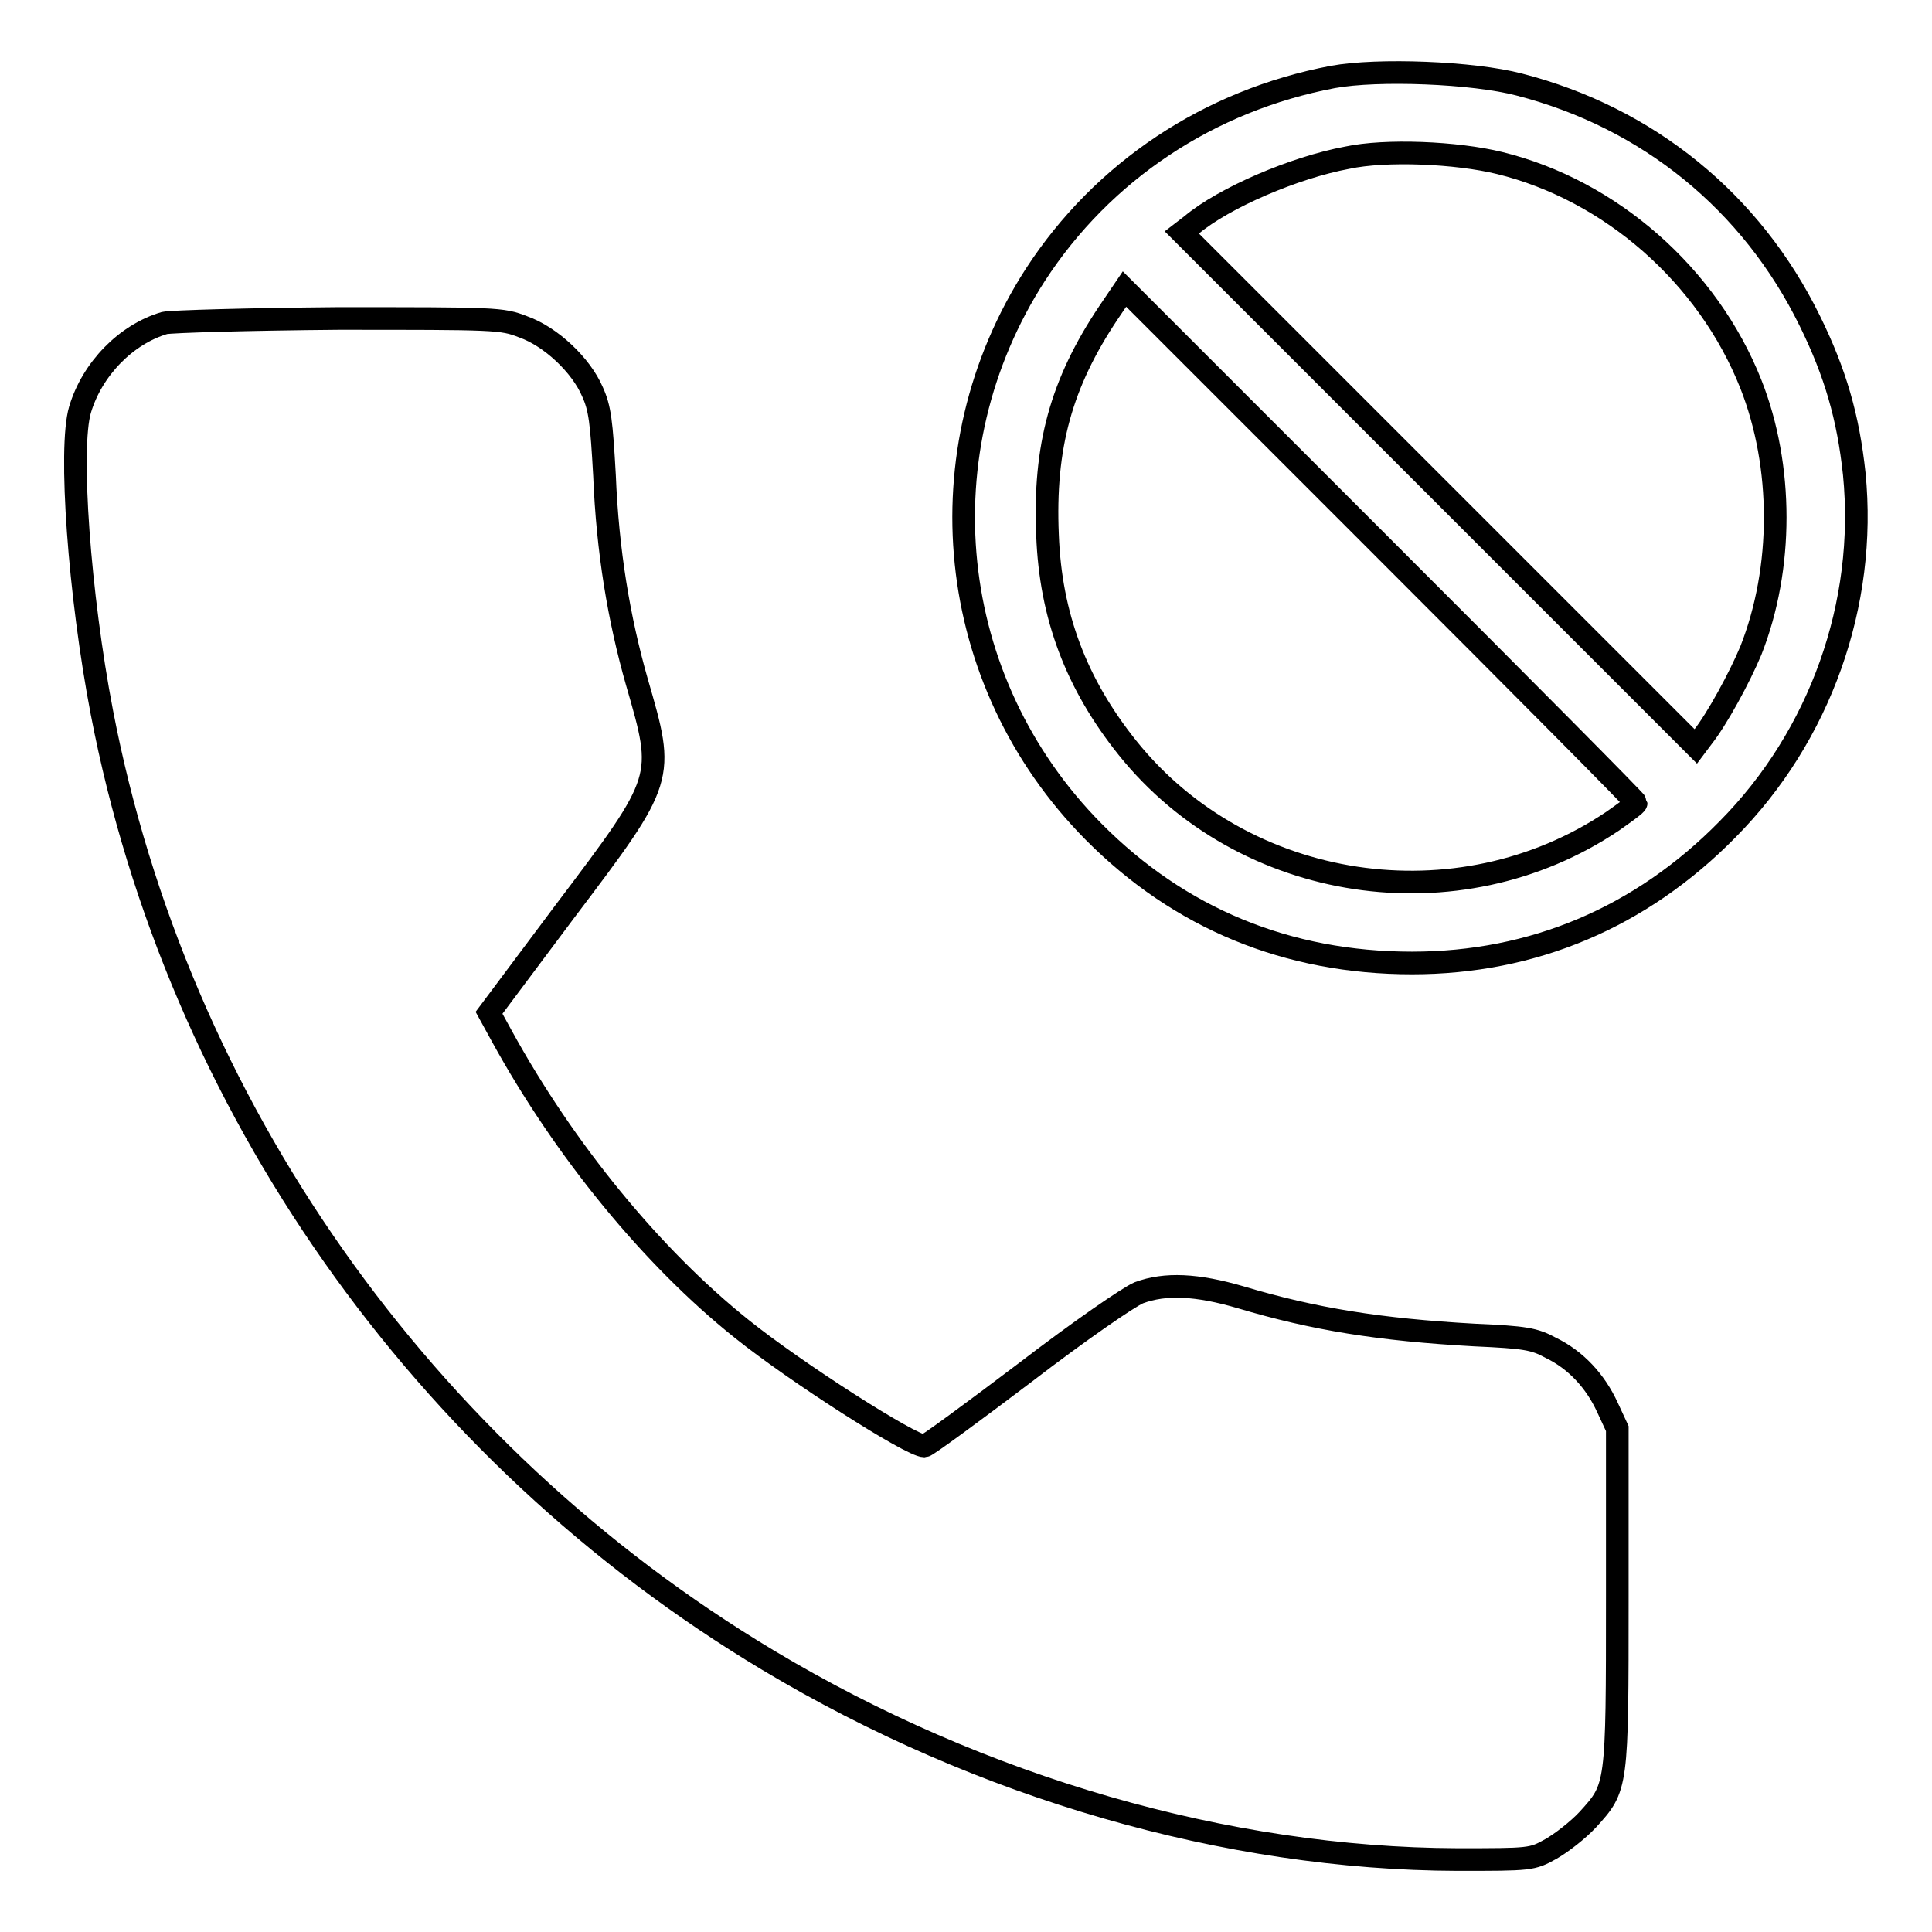
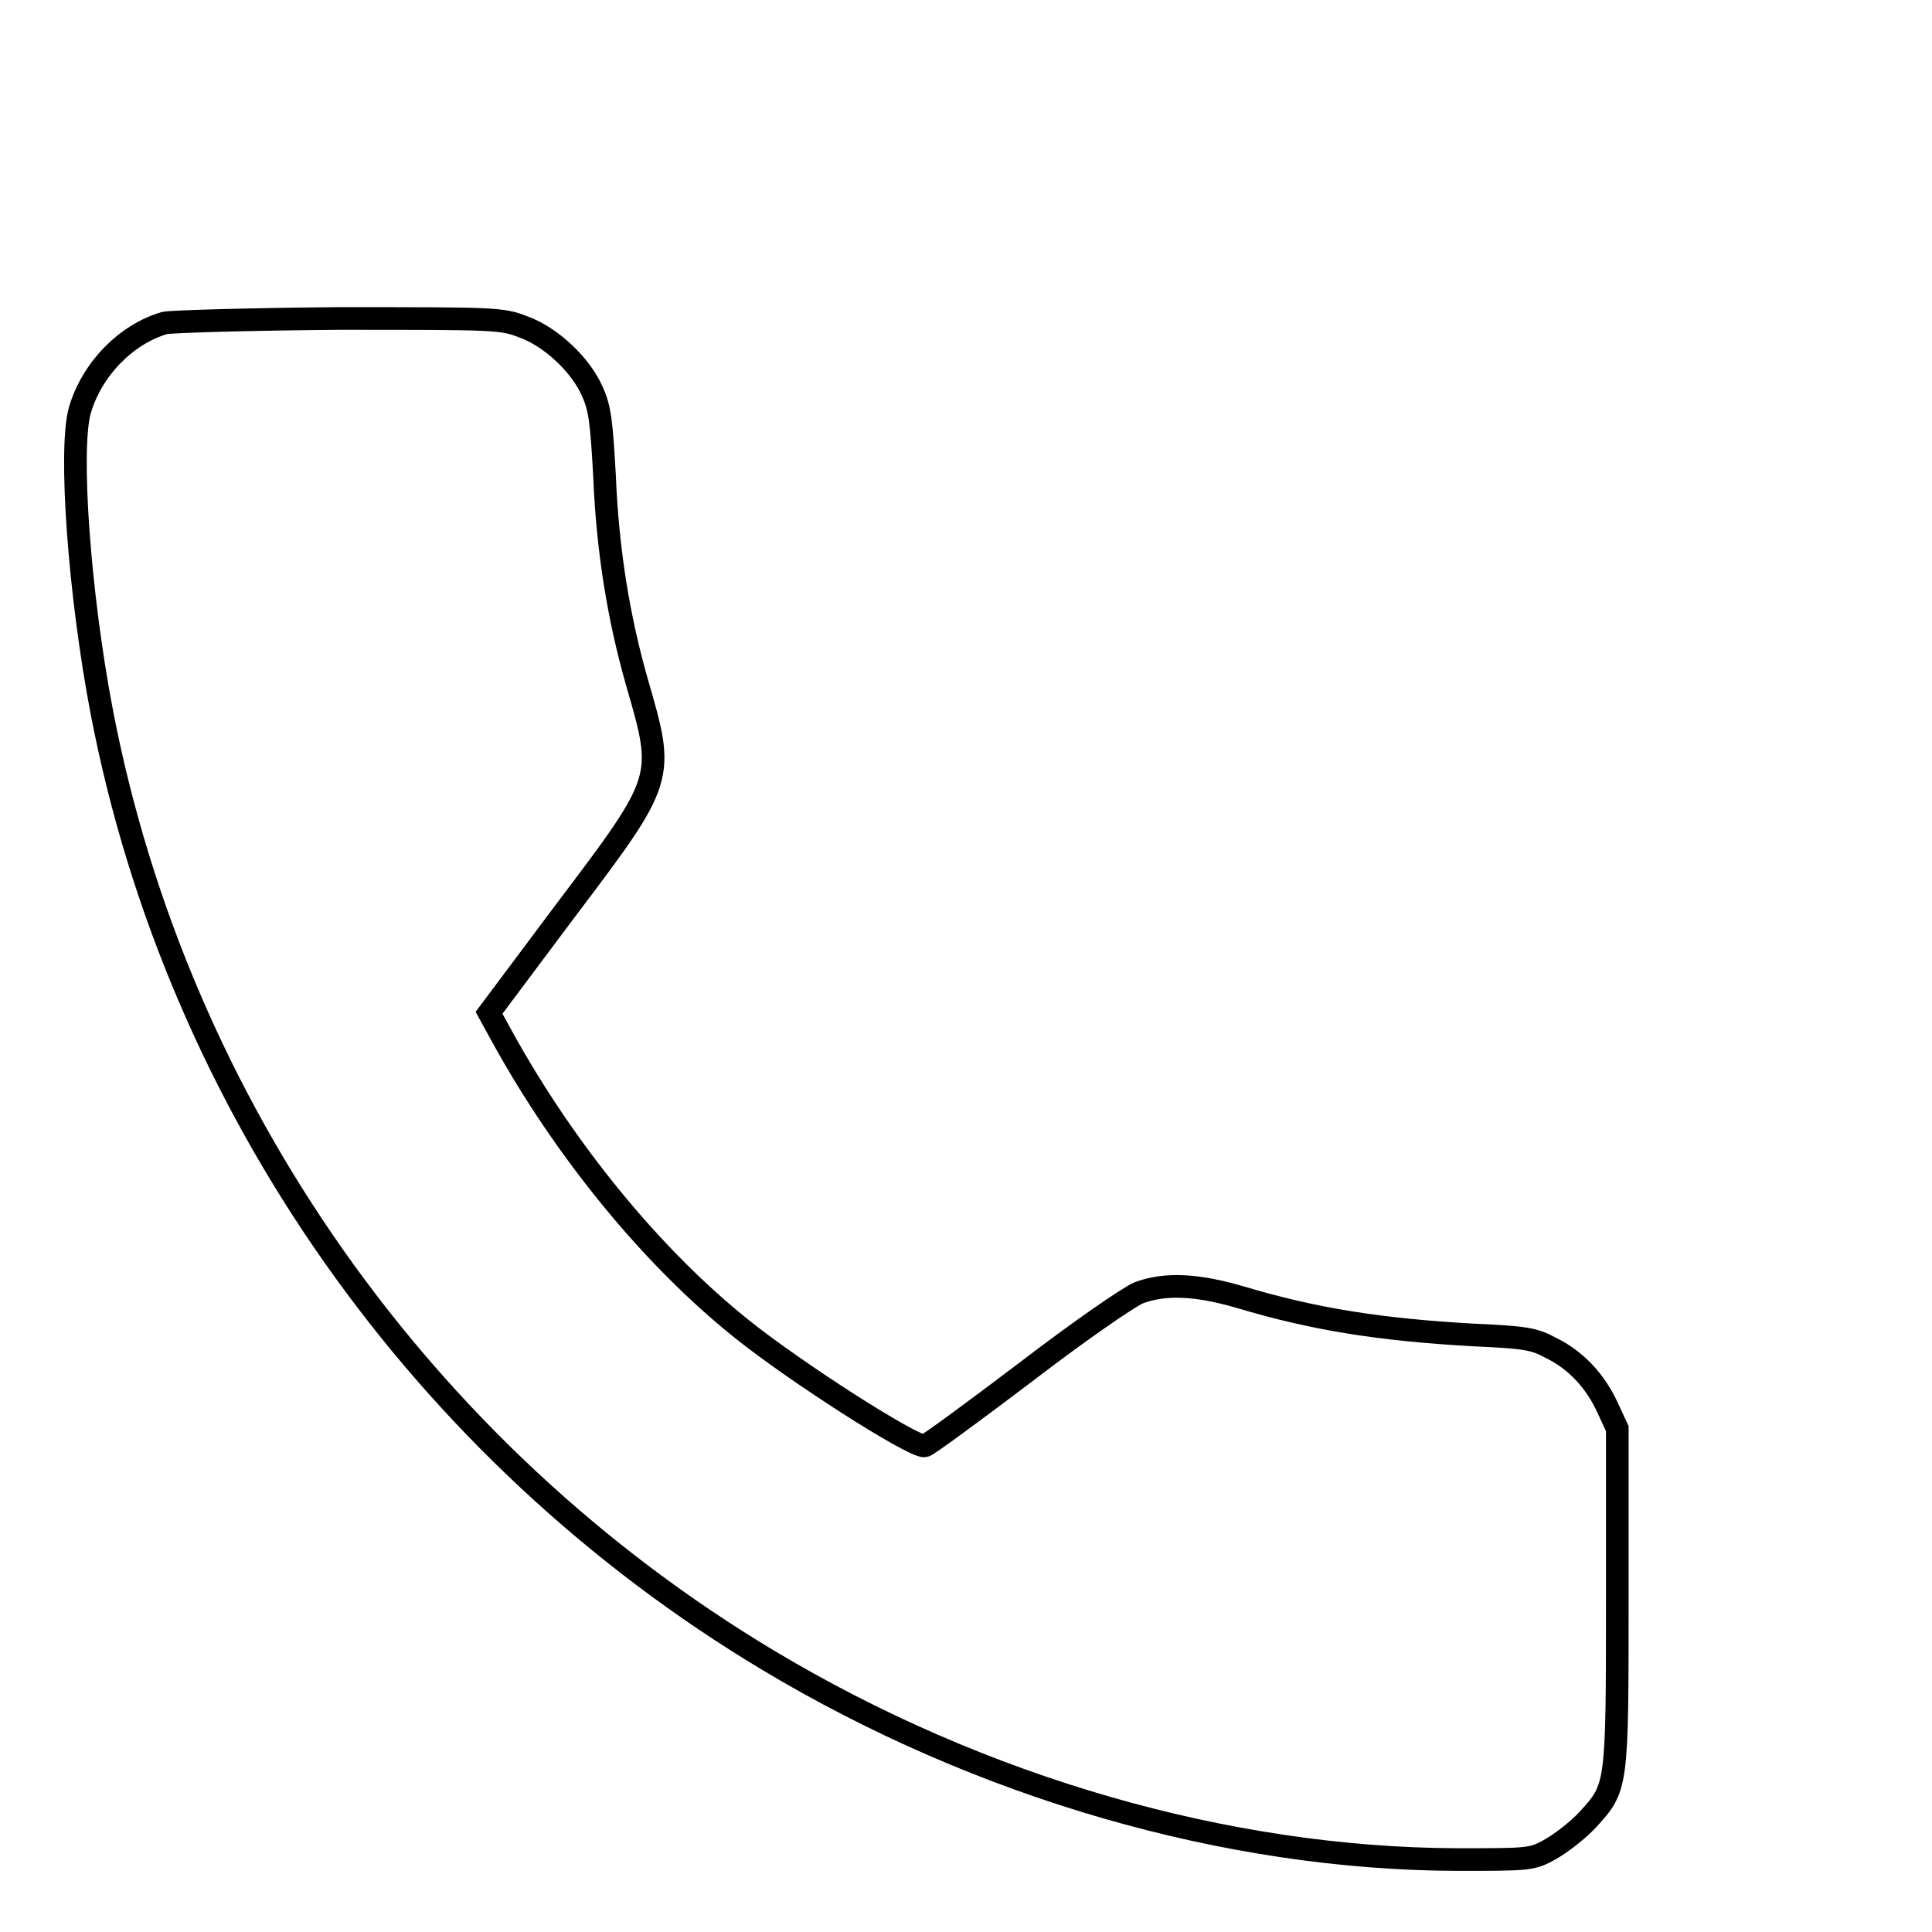
<svg xmlns="http://www.w3.org/2000/svg" version="1.1" x="0px" y="0px" viewBox="0 0 256 256" enable-background="new 0 0 256 256" xml:space="preserve">
  <g>
    <g>
      <g>
-         <path stroke-width="3" fill-opacity="0" stroke="#000000" d="M176.6,10.2c-16.4,3.1-30.5,12.5-39.4,26.2c-15.1,23.4-12,53.9,7.7,73.8c11.4,11.5,25.7,17.4,42.2,17.4c16,0,30.3-6,41.8-17.7c12.3-12.4,18.5-29.9,16.8-47.1c-0.8-7.5-2.5-13.4-5.9-20.3c-7.7-15.7-21.4-26.9-38.5-31.3C195.2,9.6,182.6,9.1,176.6,10.2z M198.7,21.6c14.7,3.6,27.6,14.9,33.3,29.3c4.3,10.9,4.3,24.4,0,35.3c-1.5,3.6-4.5,9.1-6.4,11.5l-0.9,1.2l-34-34l-34.1-34.1l1.3-1c4.3-3.6,13.6-7.6,20.6-8.9C183.6,19.8,193,20.2,198.7,21.6z M216.8,106.4c0,0.2-1.4,1.2-3.1,2.4c-20.5,13.8-48.9,9.5-64.3-9.7c-6.8-8.5-10.2-17.5-10.6-28.2c-0.5-11.7,1.8-20.1,8.1-29.5l2.1-3.1l33.9,33.9C201.5,90.8,216.8,106.2,216.8,106.4z" />
        <path stroke-width="3" fill-opacity="0" stroke="#000000" d="M21.8,42.8c-5.1,1.5-9.6,6.1-11.2,11.5c-1.5,5.1-0.1,24.5,2.9,40.1c10,52,42.4,98.1,88.3,125.6c28.2,16.9,60.8,26.3,91.3,26.4c9.7,0,9.9,0,12.4-1.4c1.4-0.8,3.6-2.5,4.9-3.9c3.9-4.3,3.9-4.2,3.9-29.5v-22.3l-1.3-2.8c-1.6-3.5-4.2-6.3-7.5-7.9c-2.2-1.2-3.4-1.4-10.1-1.7c-12.6-0.7-21.3-2.1-31-5c-5.8-1.7-10-1.9-13.5-0.6c-1.4,0.6-7.8,5-15.1,10.6c-7,5.3-13,9.7-13.3,9.7c-1.8,0-17.1-9.8-24.2-15.5c-11.9-9.5-23.5-23.7-31.8-38.8l-1.7-3.1l10.1-13.5c13.3-17.6,13.2-17.5,9.5-30.3c-2.4-8.4-3.9-17.4-4.3-27.4c-0.4-7.1-0.6-8.9-1.6-11.1c-1.5-3.5-5.5-7.3-9.2-8.6c-2.8-1.1-3.6-1.1-24.5-1.1C33,42.3,22.7,42.6,21.8,42.8z" />
      </g>
    </g>
  </g>
</svg>